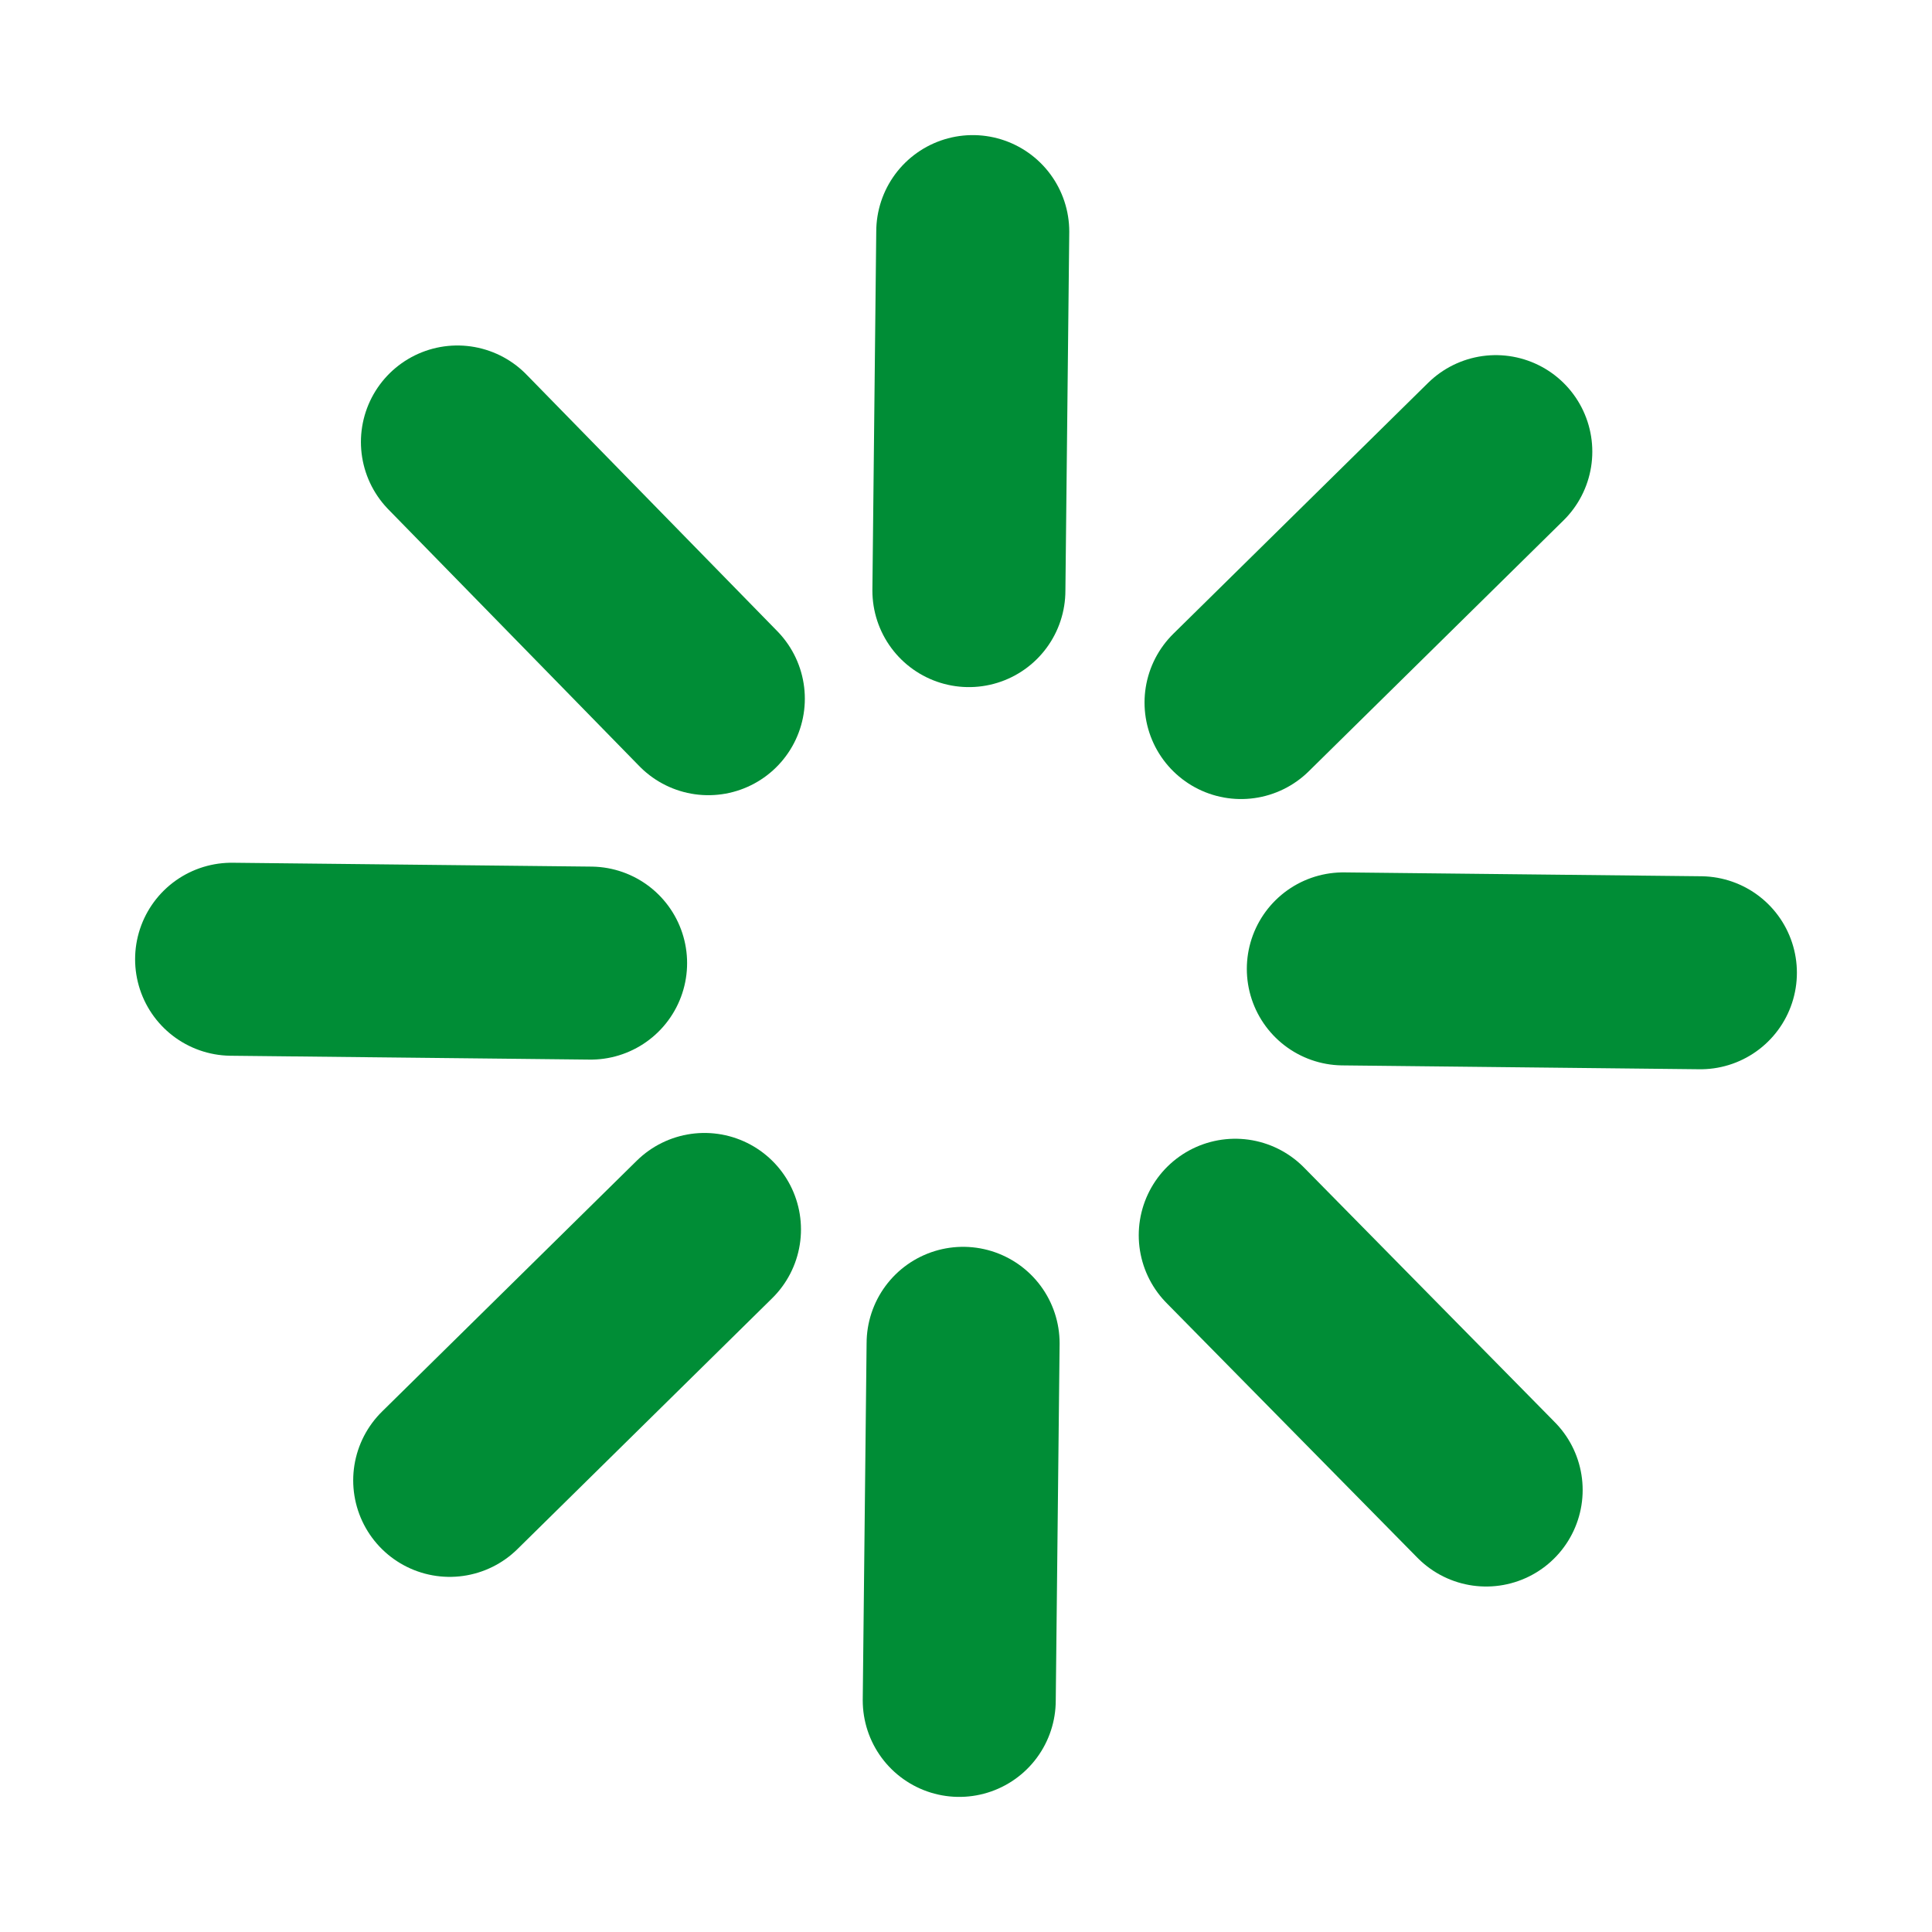
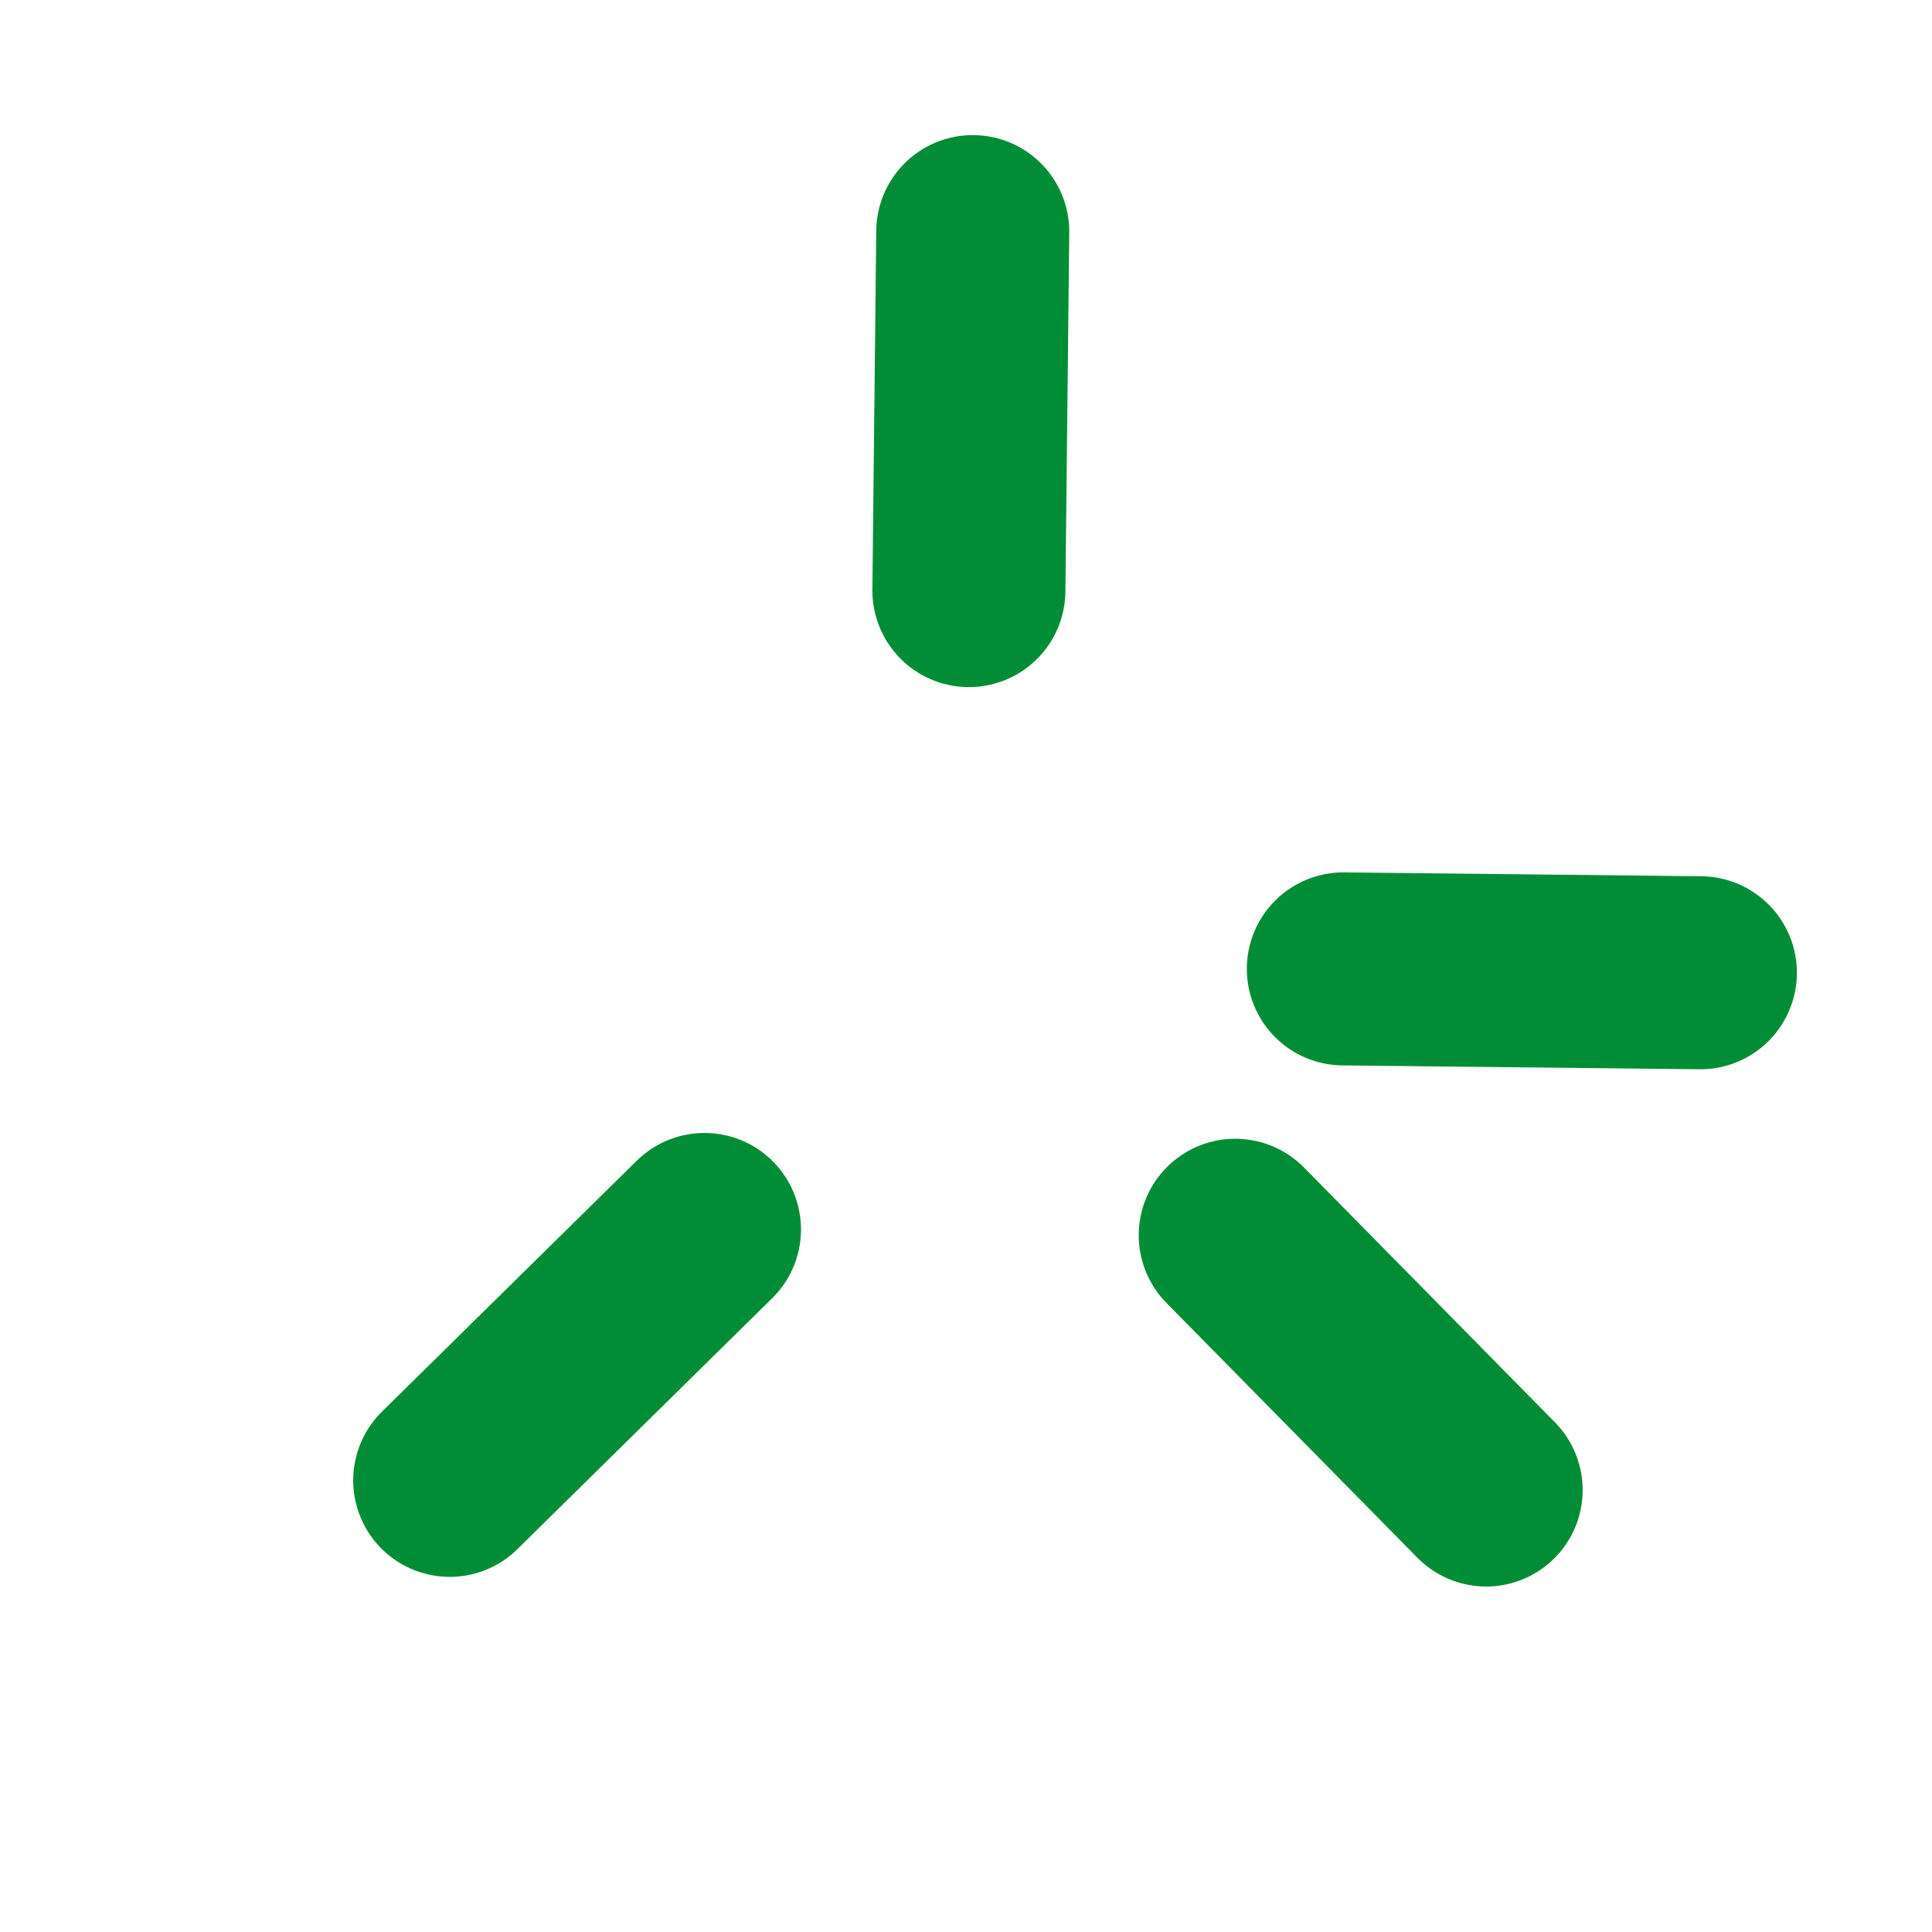
<svg xmlns="http://www.w3.org/2000/svg" id="Слой_1" x="0px" y="0px" viewBox="0 0 100.1 100.1" style="enable-background:new 0 0 100.1 100.1;" xml:space="preserve">
  <style type="text/css"> .st0{fill:none;stroke:#008D36;stroke-width:10;stroke-linecap:round;stroke-linejoin:round;stroke-miterlimit:10;} </style>
  <g>
    <g>
      <g>
        <g>
-           <line class="st0" x1="12" y1="49.7" x2="30.6" y2="49.9" />
-         </g>
+           </g>
        <g>
          <line class="st0" x1="69.6" y1="50.2" x2="88.1" y2="50.4" />
        </g>
      </g>
      <g>
        <g>
          <line class="st0" x1="50.4" y1="12" x2="50.2" y2="30.6" />
        </g>
        <g>
-           <line class="st0" x1="49.9" y1="69.6" x2="49.7" y2="88.1" />
-         </g>
+           </g>
      </g>
    </g>
    <g>
      <g>
        <g>
          <line class="st0" x1="23.3" y1="76.7" x2="36.5" y2="63.7" />
        </g>
        <g>
-           <line class="st0" x1="64.3" y1="36.4" x2="77.5" y2="23.4" />
-         </g>
+           </g>
      </g>
      <g>
        <g>
-           <line class="st0" x1="23.7" y1="22.9" x2="36.7" y2="36.2" />
-         </g>
+           </g>
        <g>
          <line class="st0" x1="64" y1="64" x2="77" y2="77.2" />
        </g>
      </g>
    </g>
  </g>
</svg>